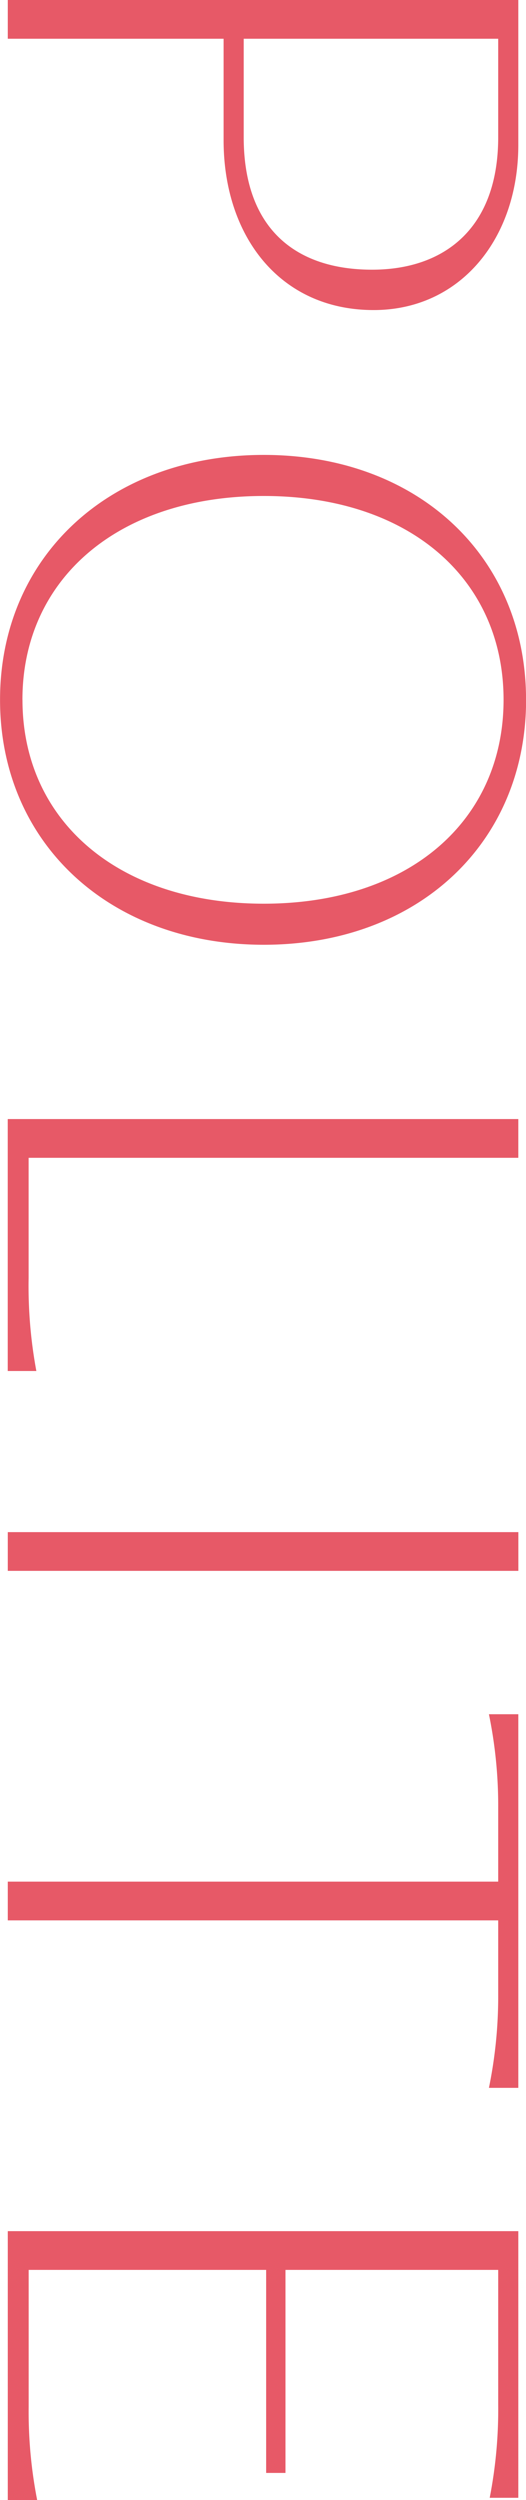
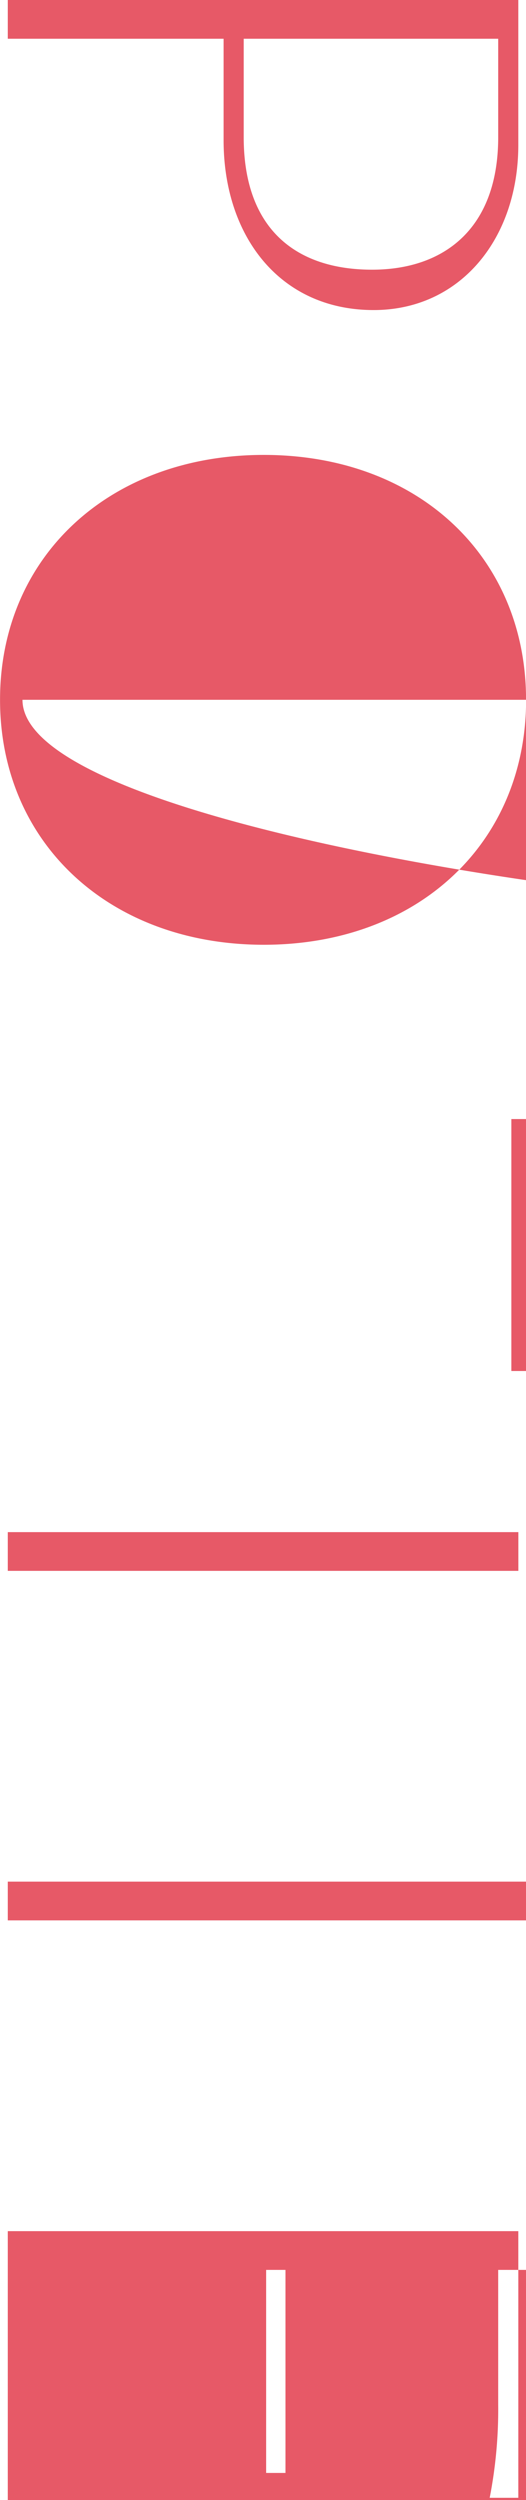
<svg xmlns="http://www.w3.org/2000/svg" id="en_feature02.svg" width="68" height="322.6" viewBox="0 0 68 322.6">
  <defs>
    <style>
      .cls-1 {
        fill: #e75967;
        fill-rule: evenodd;
      }
    </style>
  </defs>
-   <path id="POLITE" class="cls-1" d="M781.6,4709.84h27.9v13.1c0,12.4,7.3,21.91,19.4,21.91,11.2,0,18.7-9.21,18.7-21.31v-18.7H781.6v5Zm63.4,12.7c0,11.8-7,17.1-16.3,17.1-9.9,0-16.6-5.3-16.6-17.1v-12.7H845v12.7Zm3.6,72.6c0-18.5-14-31.6-33.9-31.6s-34.1,13.1-34.1,31.6,14.2,31.61,34.1,31.61S848.605,4813.65,848.605,4795.14Zm-65.106,0c0-15.6,12.4-26.3,31.2-26.3s31,10.7,31,26.3-12.2,26.31-31,26.31S783.5,4810.75,783.5,4795.14Zm-1.9,54.1v32.51h3.7a59.89,59.89,0,0,1-1-12.01v-15.5h63.306v-5H781.6Zm66.006,53.3H781.6v5h66.006v-5Zm-2.6,50.1v9.6a58.546,58.546,0,0,1-1.2,12.01h3.8v-48.21h-3.8a58.518,58.518,0,0,1,1.2,12v9.6H781.6v5H845Zm-63.4,74.8h3.8a59.136,59.136,0,0,1-1.1-12v-17.7H815v26.2h2.5v-26.2H845v17.4a59.319,59.319,0,0,1-1.1,12.01h3.7v-34.41H781.6v34.7Z" transform="translate(-780.594 -4704.84)" />
+   <path id="POLITE" class="cls-1" d="M781.6,4709.84h27.9v13.1c0,12.4,7.3,21.91,19.4,21.91,11.2,0,18.7-9.21,18.7-21.31v-18.7H781.6v5Zm63.4,12.7c0,11.8-7,17.1-16.3,17.1-9.9,0-16.6-5.3-16.6-17.1v-12.7H845v12.7Zm3.6,72.6c0-18.5-14-31.6-33.9-31.6s-34.1,13.1-34.1,31.6,14.2,31.61,34.1,31.61S848.605,4813.65,848.605,4795.14Zc0-15.6,12.4-26.3,31.2-26.3s31,10.7,31,26.3-12.2,26.31-31,26.31S783.5,4810.75,783.5,4795.14Zm-1.9,54.1v32.51h3.7a59.89,59.89,0,0,1-1-12.01v-15.5h63.306v-5H781.6Zm66.006,53.3H781.6v5h66.006v-5Zm-2.6,50.1v9.6a58.546,58.546,0,0,1-1.2,12.01h3.8v-48.21h-3.8a58.518,58.518,0,0,1,1.2,12v9.6H781.6v5H845Zm-63.4,74.8h3.8a59.136,59.136,0,0,1-1.1-12v-17.7H815v26.2h2.5v-26.2H845v17.4a59.319,59.319,0,0,1-1.1,12.01h3.7v-34.41H781.6v34.7Z" transform="translate(-780.594 -4704.84)" />
</svg>